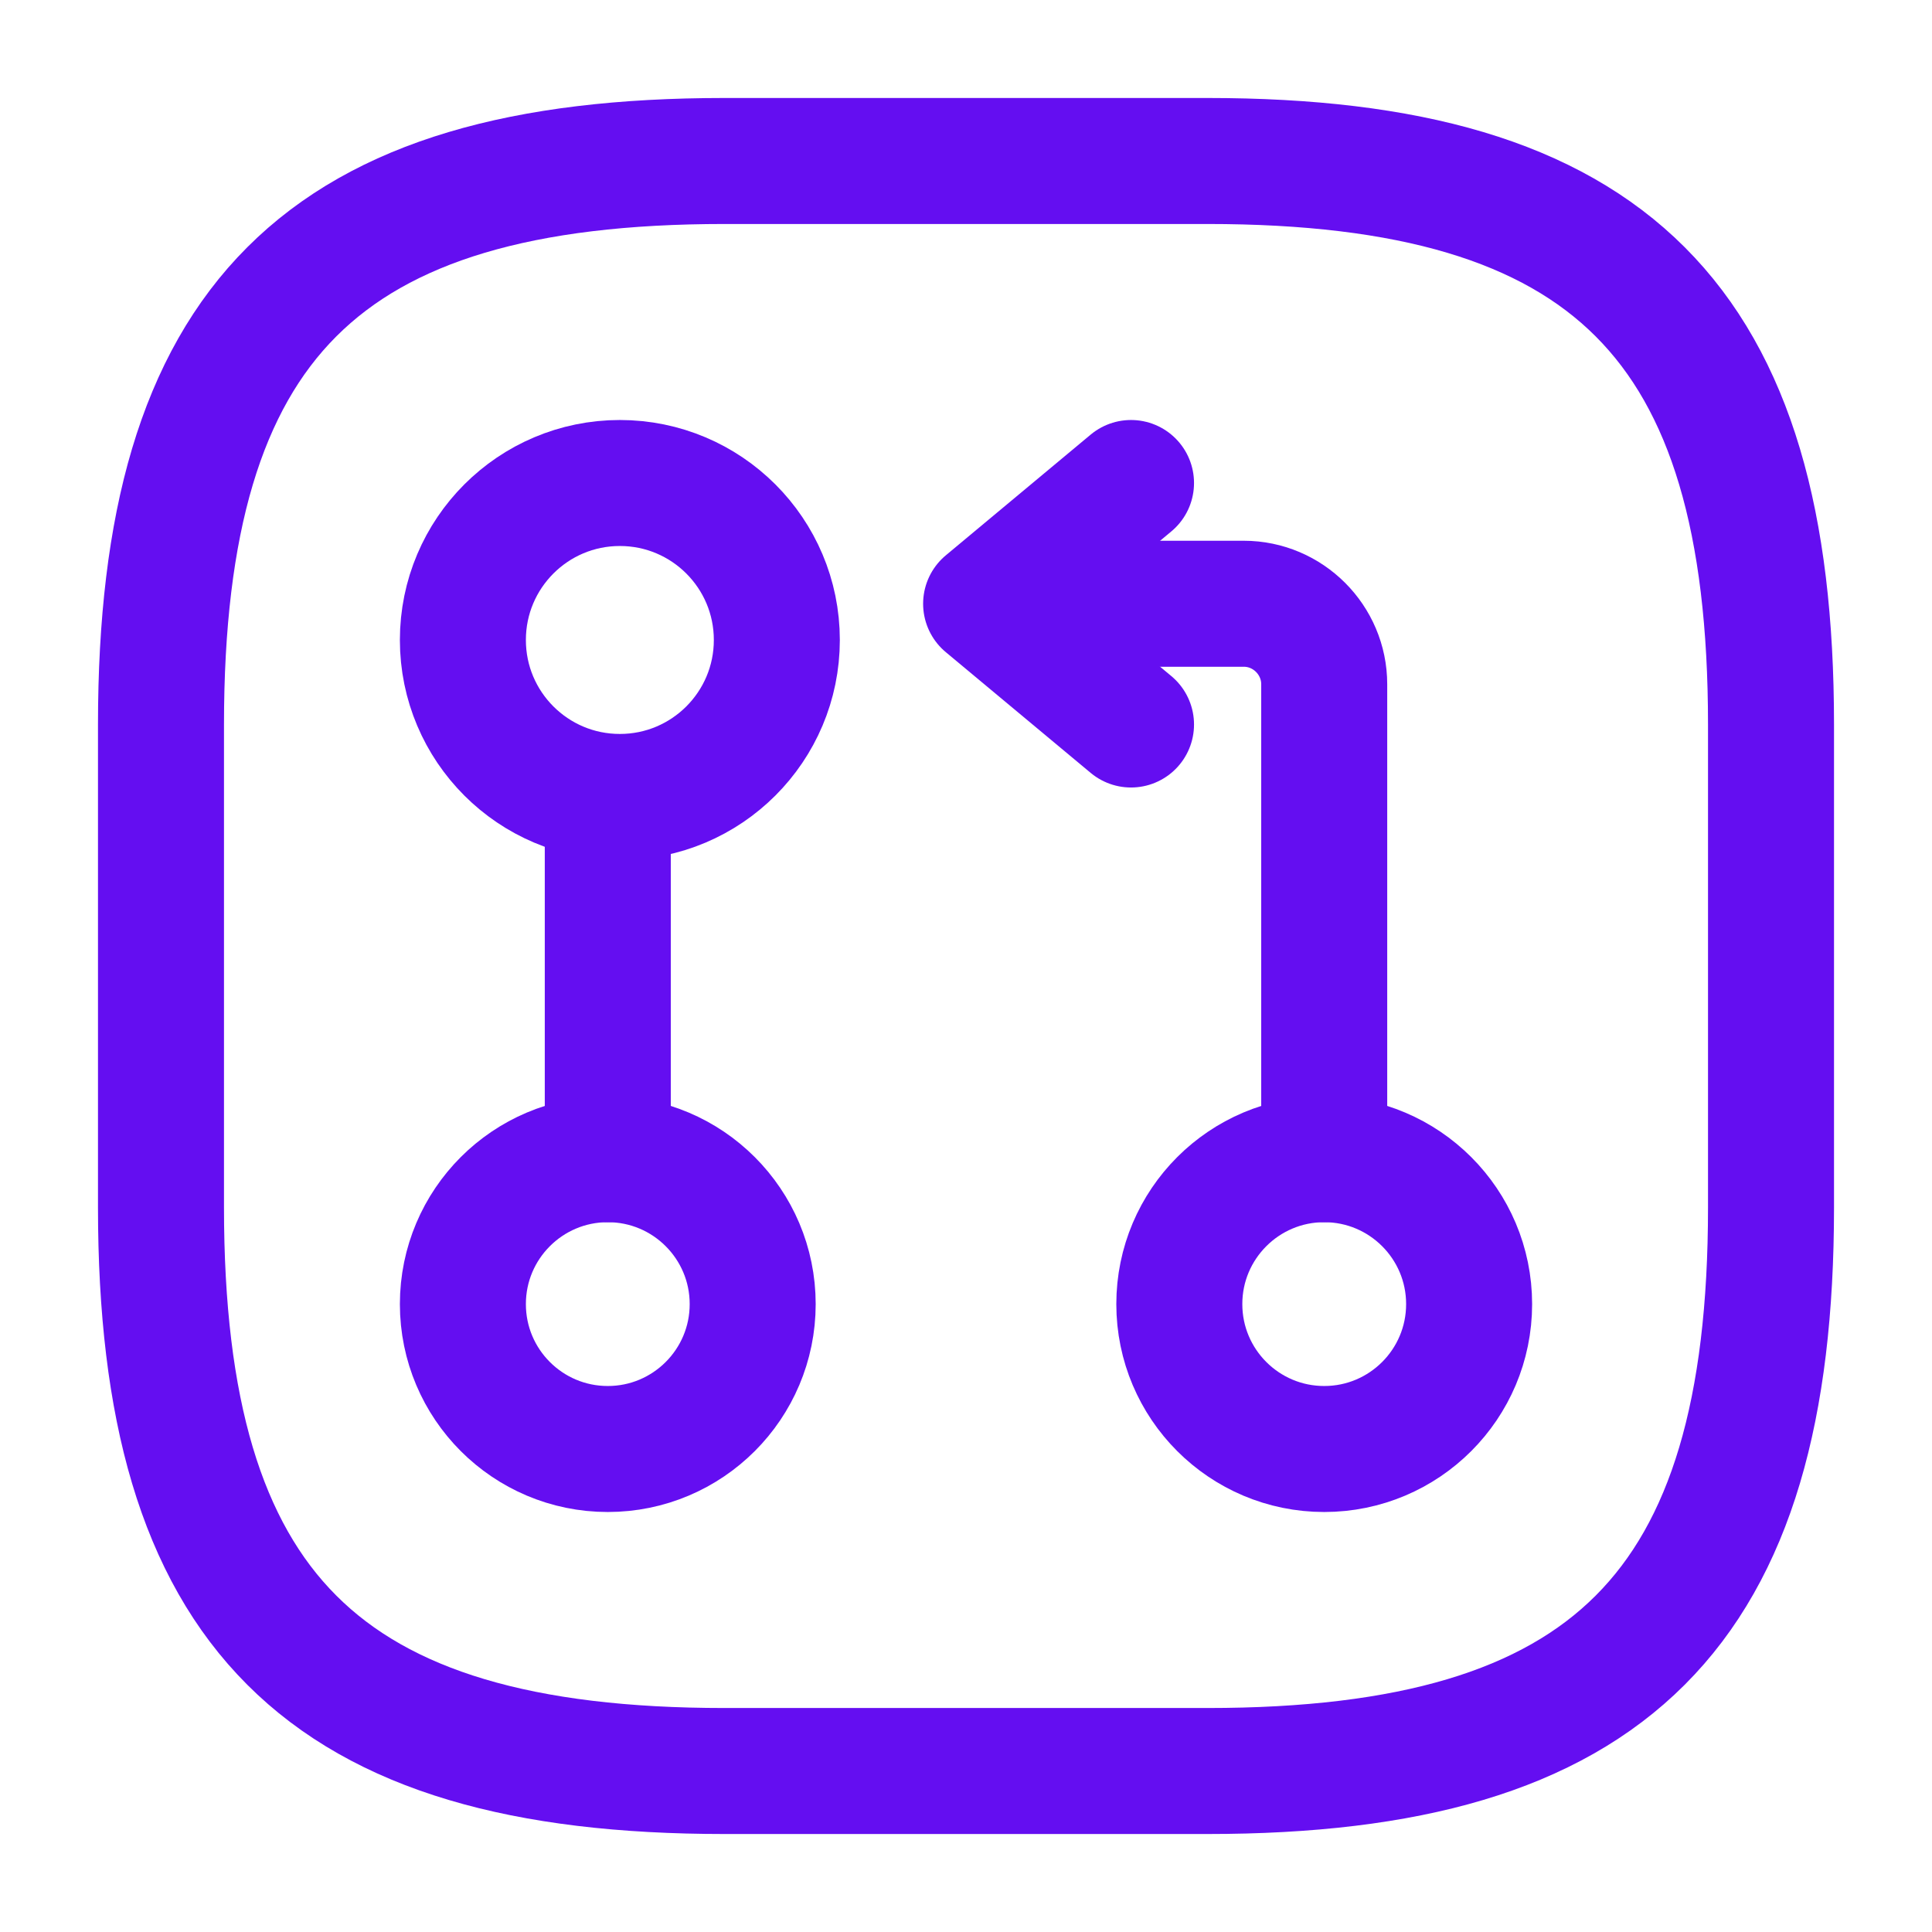
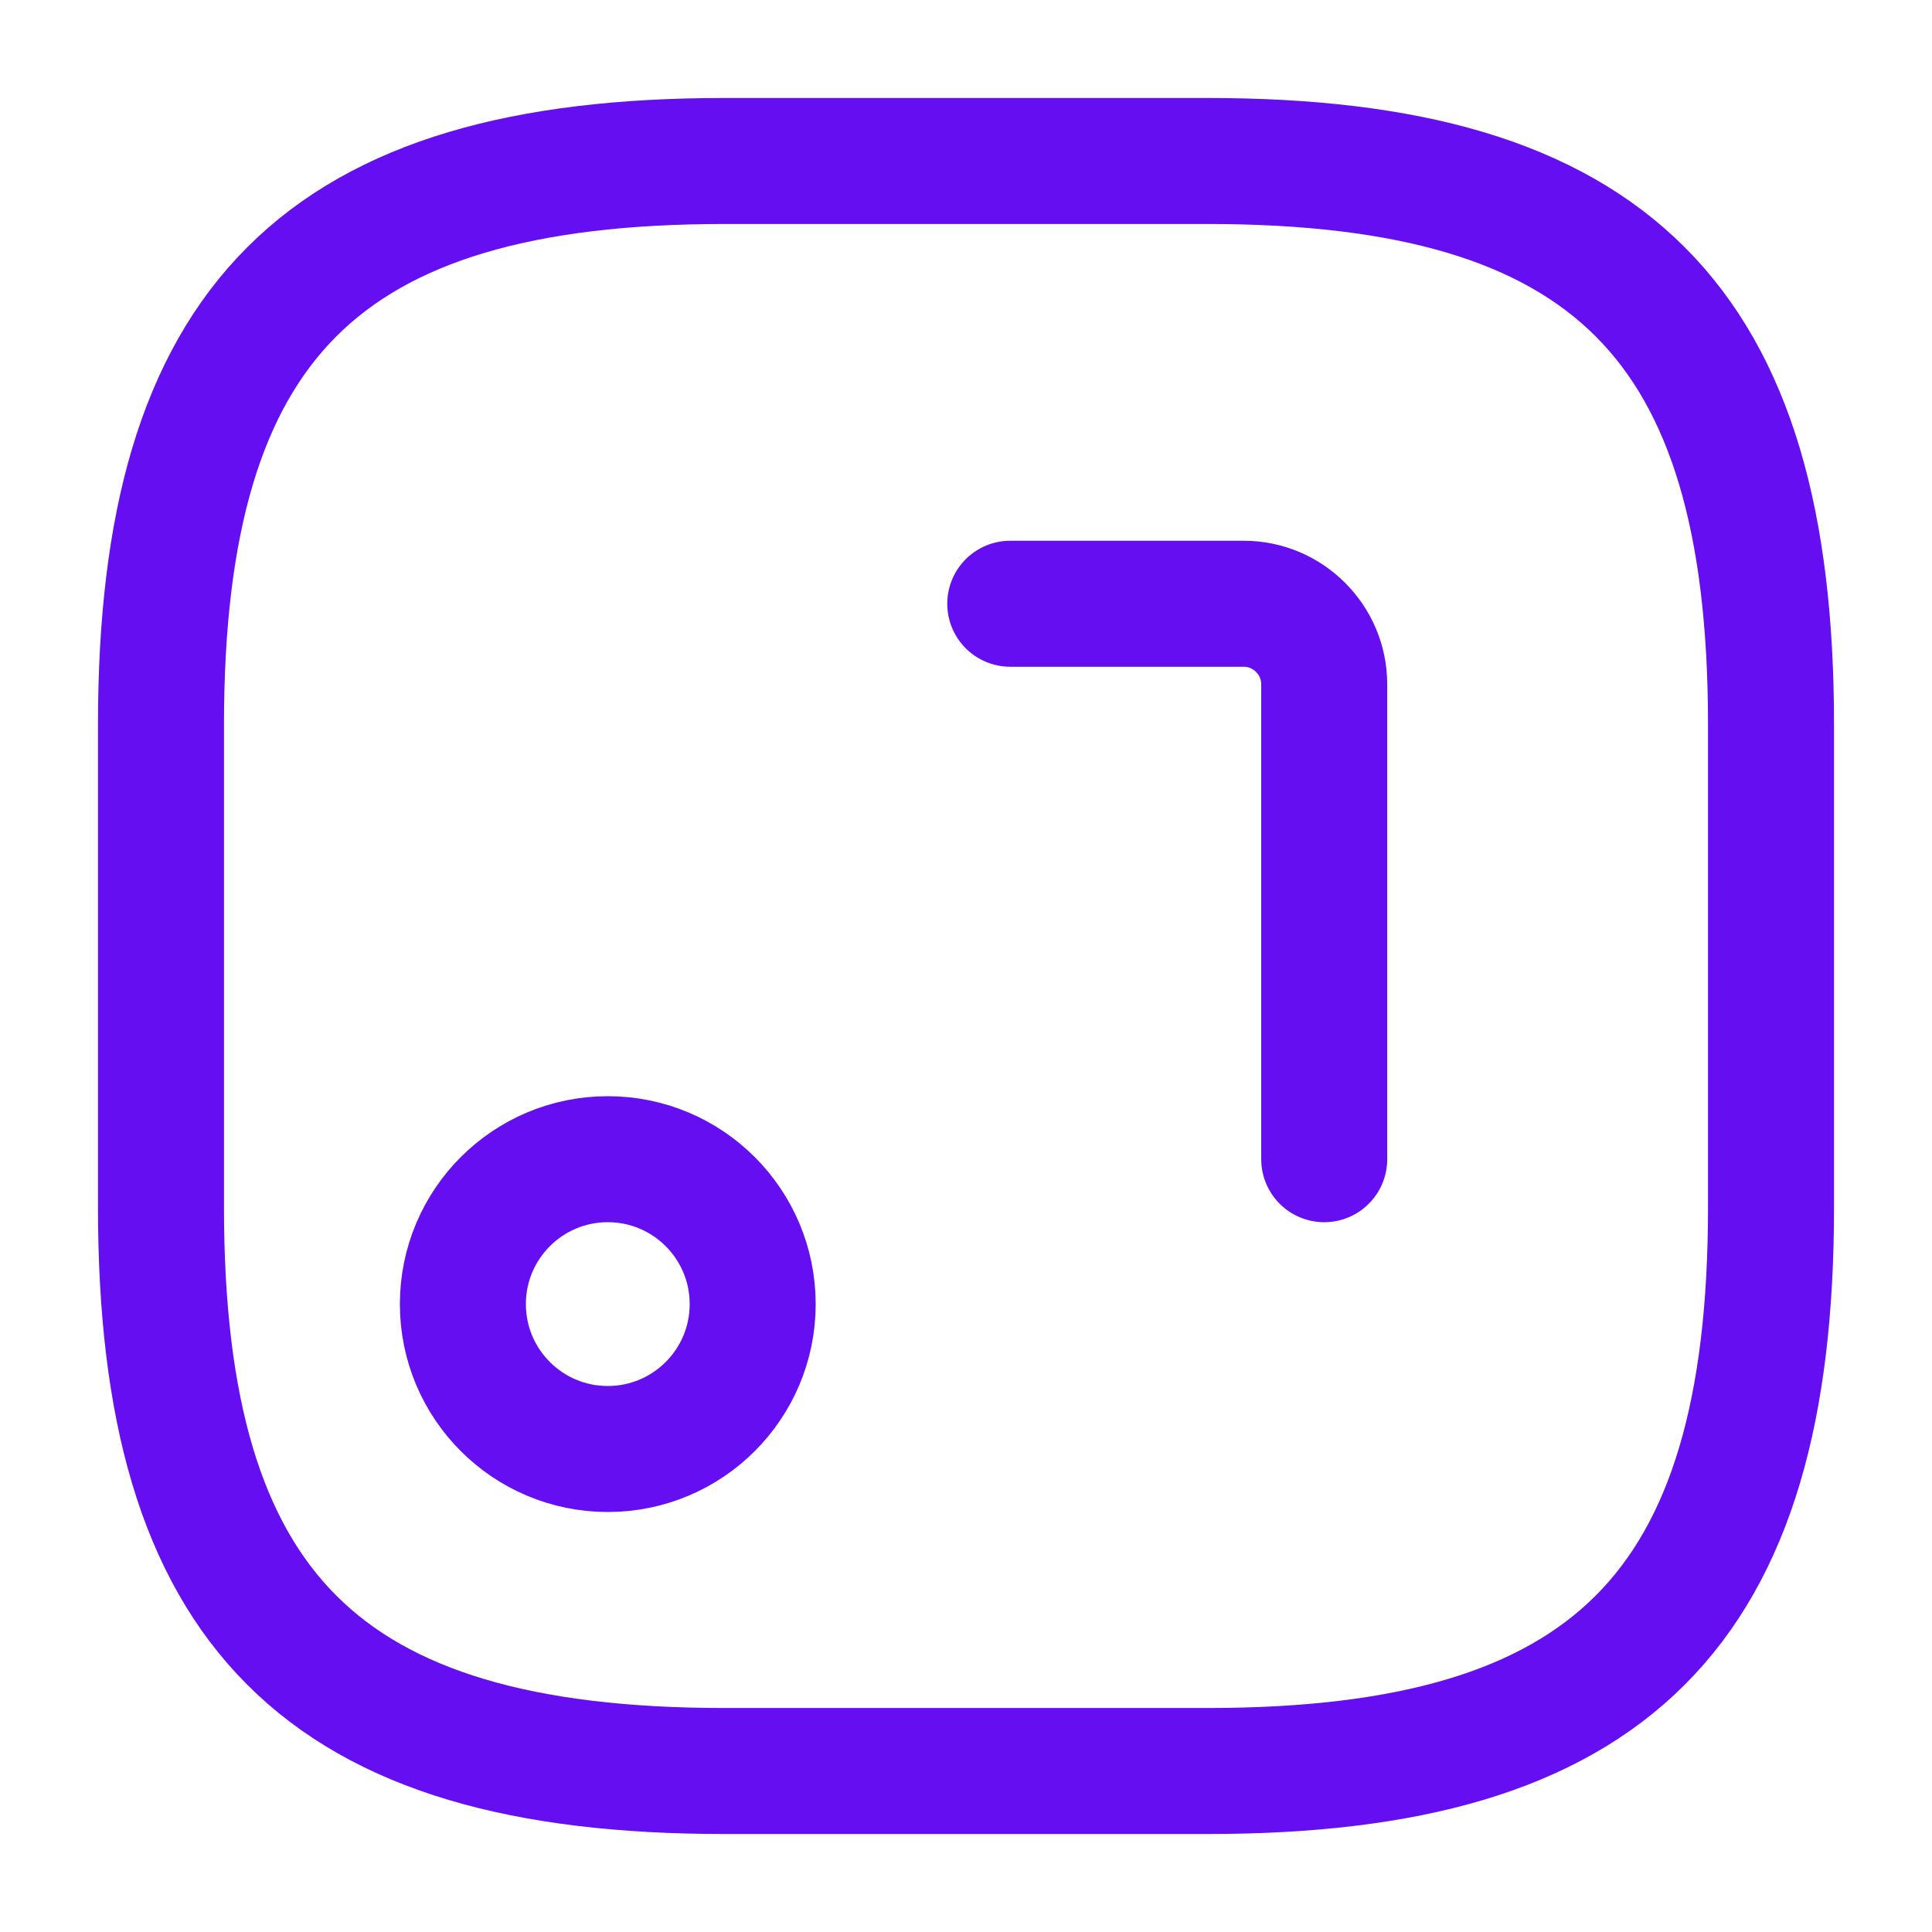
<svg xmlns="http://www.w3.org/2000/svg" width="46" height="46" viewBox="0 0 46 46" fill="none">
  <path d="M31.529 27.6V16.292C31.529 15.238 30.667 14.375 29.613 14.375H24.054" stroke="#640EF1" stroke-width="3" stroke-linecap="round" stroke-linejoin="round" />
-   <path d="M26.929 11.5L23.479 14.375L26.929 17.25" stroke="#640EF1" stroke-width="3" stroke-linecap="round" stroke-linejoin="round" />
-   <path d="M14.471 19.55V27.6" stroke="#640EF1" stroke-width="3" stroke-linecap="round" stroke-linejoin="round" />
-   <path d="M14.758 18.975C16.823 18.975 18.496 17.302 18.496 15.238C18.496 13.173 16.823 11.5 14.758 11.5C12.694 11.5 11.021 13.173 11.021 15.238C11.021 17.302 12.694 18.975 14.758 18.975Z" stroke="#640EF1" stroke-width="3" stroke-linecap="round" stroke-linejoin="round" />
  <path d="M14.471 34.5C16.376 34.5 17.921 32.955 17.921 31.05C17.921 29.145 16.376 27.6 14.471 27.6C12.565 27.6 11.021 29.145 11.021 31.05C11.021 32.955 12.565 34.5 14.471 34.5Z" stroke="#640EF1" stroke-width="3" stroke-linecap="round" stroke-linejoin="round" />
-   <path d="M31.529 34.5C33.435 34.5 34.979 32.955 34.979 31.05C34.979 29.145 33.435 27.6 31.529 27.6C29.624 27.6 28.079 29.145 28.079 31.05C28.079 32.955 29.624 34.5 31.529 34.5Z" stroke="#640EF1" stroke-width="3" stroke-linecap="round" stroke-linejoin="round" />
  <path d="M17.25 42.167H28.75C38.333 42.167 42.167 38.333 42.167 28.75V17.25C42.167 7.667 38.333 3.833 28.75 3.833H17.25C7.667 3.833 3.833 7.667 3.833 17.25V28.75C3.833 38.333 7.667 42.167 17.25 42.167Z" stroke="#640EF1" stroke-width="3" stroke-linecap="round" stroke-linejoin="round" />
</svg>